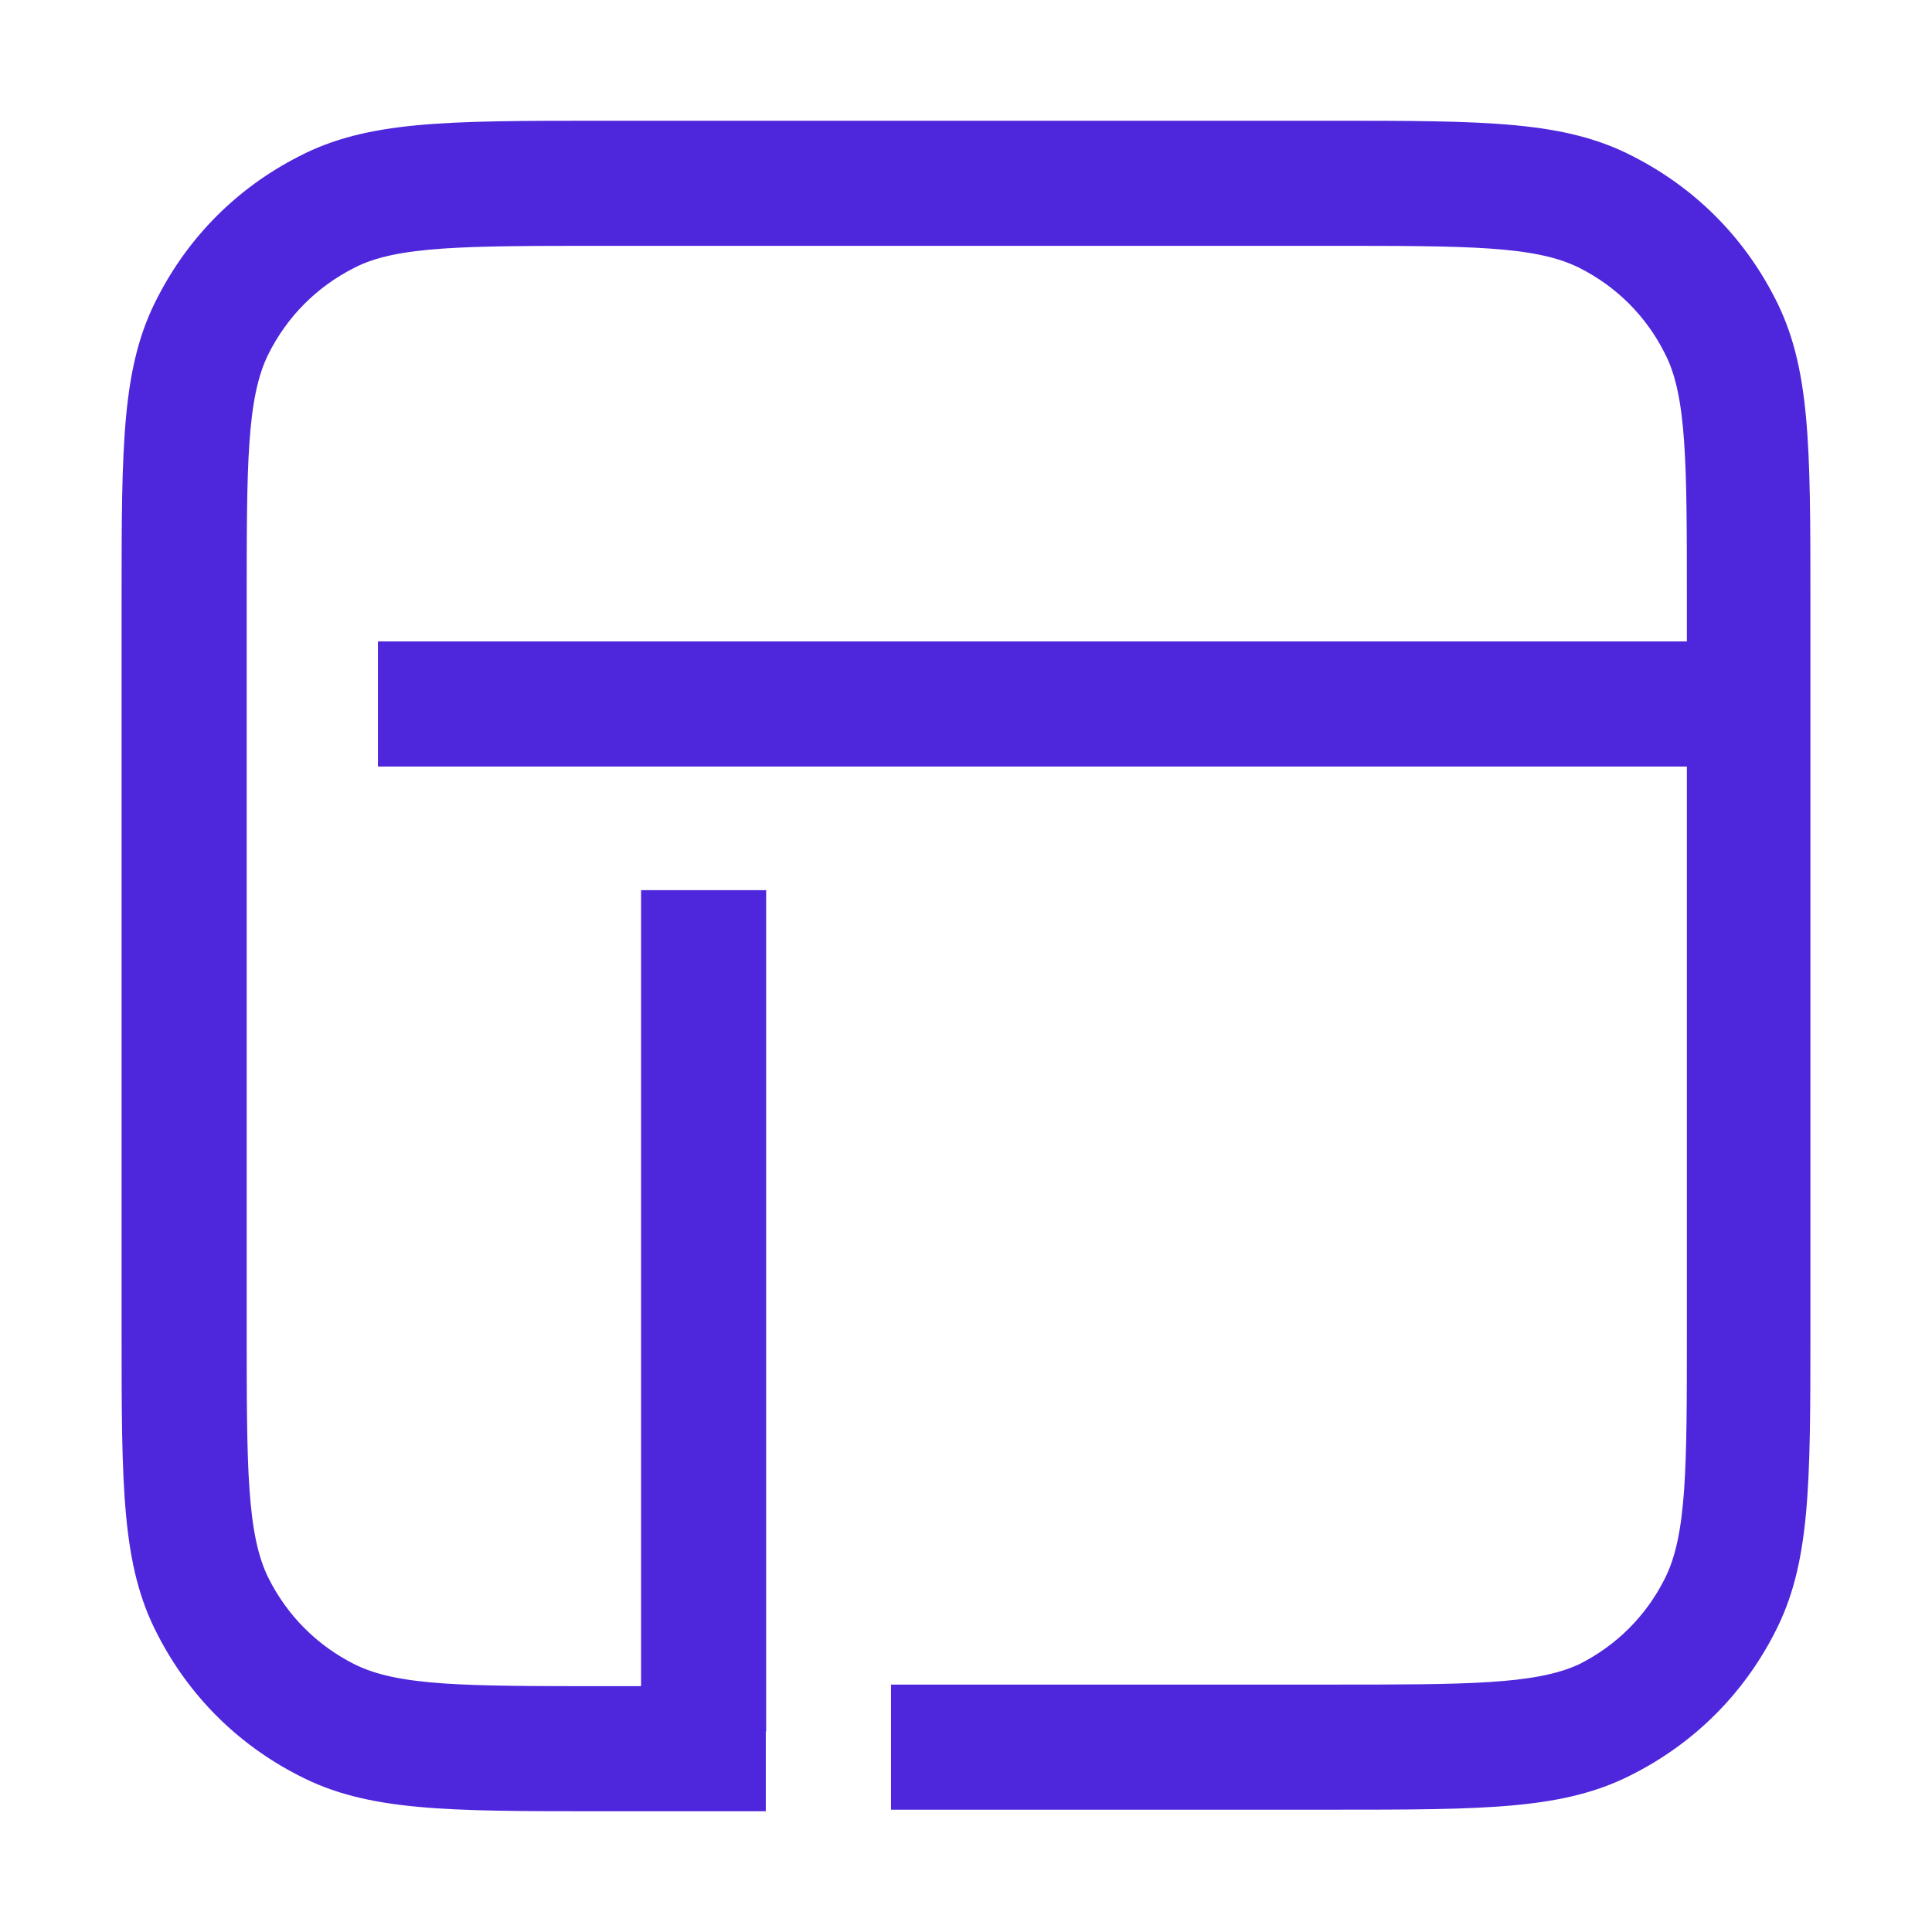
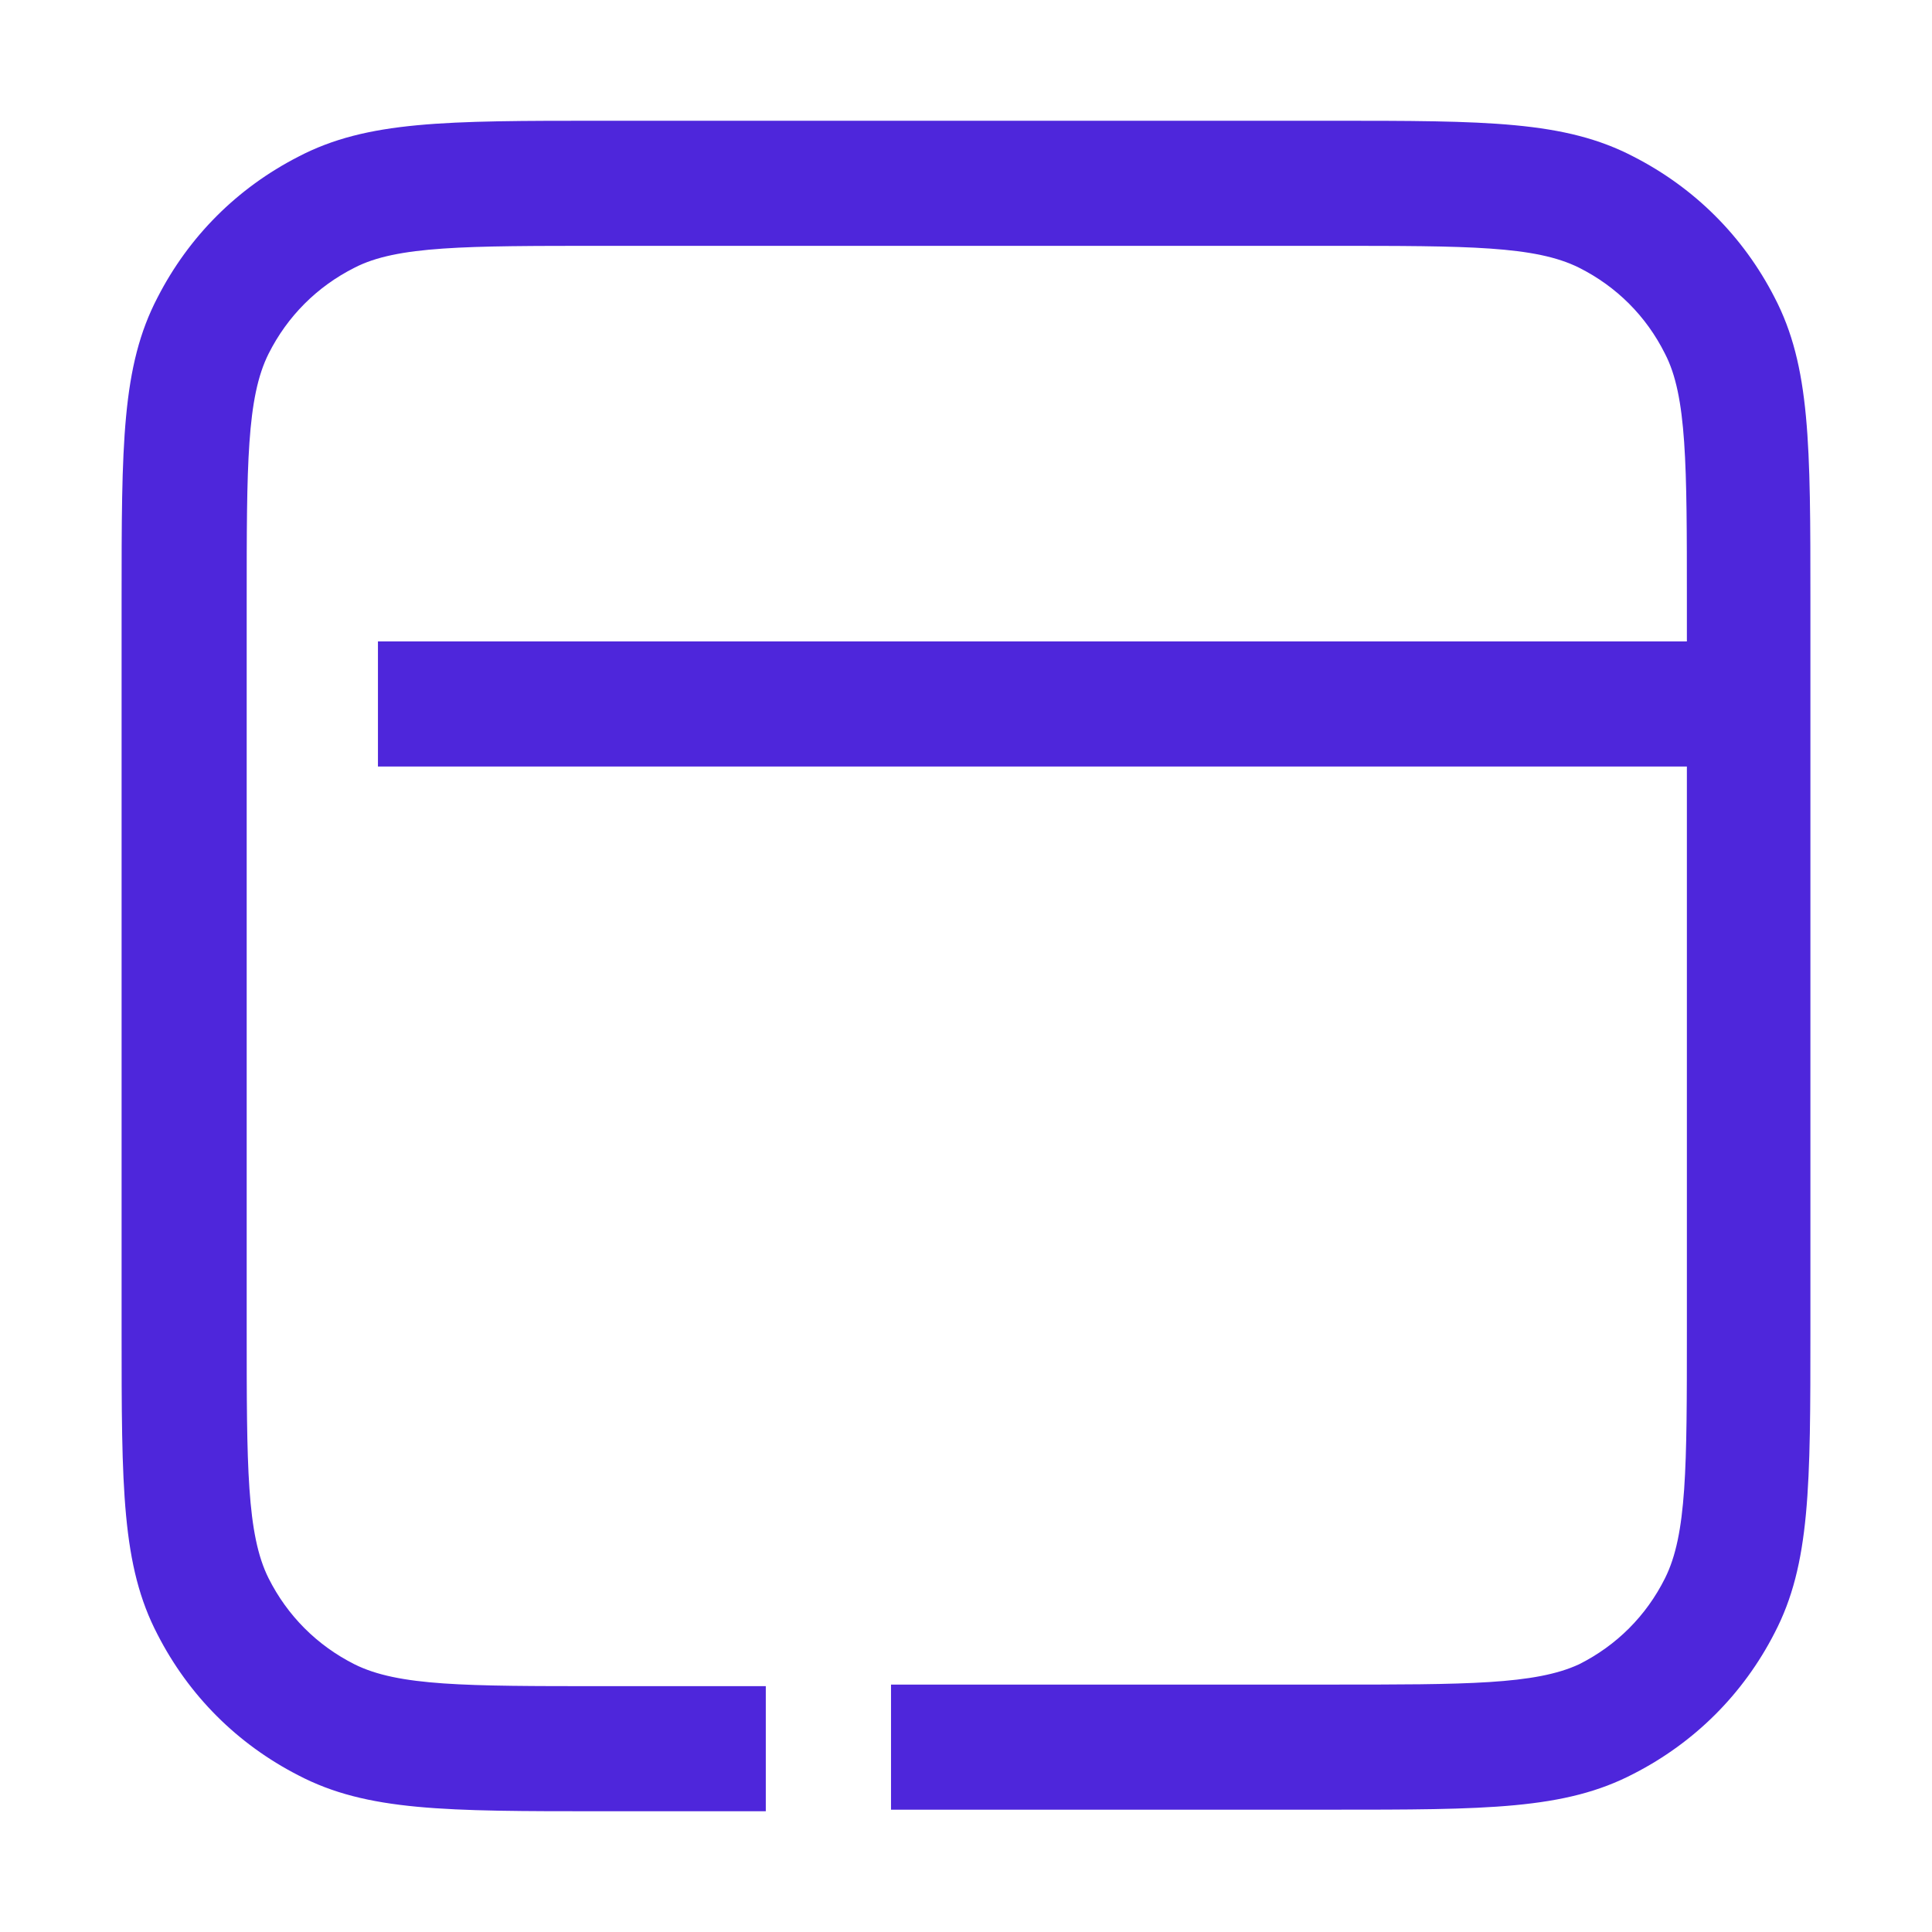
<svg xmlns="http://www.w3.org/2000/svg" width="16" height="16" viewBox="0 0 16 16" fill="none">
-   <path d="M6.345 7.372H5.309V14.339H6.345V7.372Z" fill="#4E26DB" />
  <path d="M14.254 5.312H3.13V6.348H14.254V5.312Z" fill="#4E26DB" />
  <path d="M14.696 2.463C14.437 1.958 14.035 1.557 13.53 1.298C12.96 1 12.313 1 11.018 1H4.983C3.688 1 3.04 1 2.47 1.298C1.965 1.557 1.564 1.958 1.305 2.463C1.007 3.033 1.007 3.681 1.007 4.976V11.024C1.007 12.319 1.007 12.967 1.305 13.537C1.564 14.042 1.965 14.443 2.47 14.702C3.04 15 3.688 15 4.983 15H6.342V13.964H4.983C3.856 13.964 3.299 13.964 2.936 13.783C2.626 13.627 2.38 13.381 2.224 13.07C2.043 12.708 2.043 12.138 2.043 11.011V4.976C2.043 3.849 2.043 3.292 2.224 2.93C2.38 2.619 2.626 2.373 2.936 2.217C3.286 2.036 3.856 2.036 4.983 2.036H11.031C12.157 2.036 12.714 2.036 13.077 2.217C13.388 2.373 13.634 2.619 13.789 2.93C13.97 3.279 13.97 3.849 13.97 4.976V11.024C13.97 12.151 13.97 12.708 13.789 13.07C13.634 13.381 13.388 13.627 13.077 13.783C12.714 13.951 12.144 13.951 11.018 13.951H7.379V14.987H11.018C12.313 14.987 12.96 14.987 13.53 14.689C14.035 14.43 14.437 14.029 14.696 13.524C14.993 12.954 14.993 12.306 14.993 11.011V4.976C14.993 3.681 14.993 3.033 14.696 2.463Z" fill="#4E26DB" />
</svg>